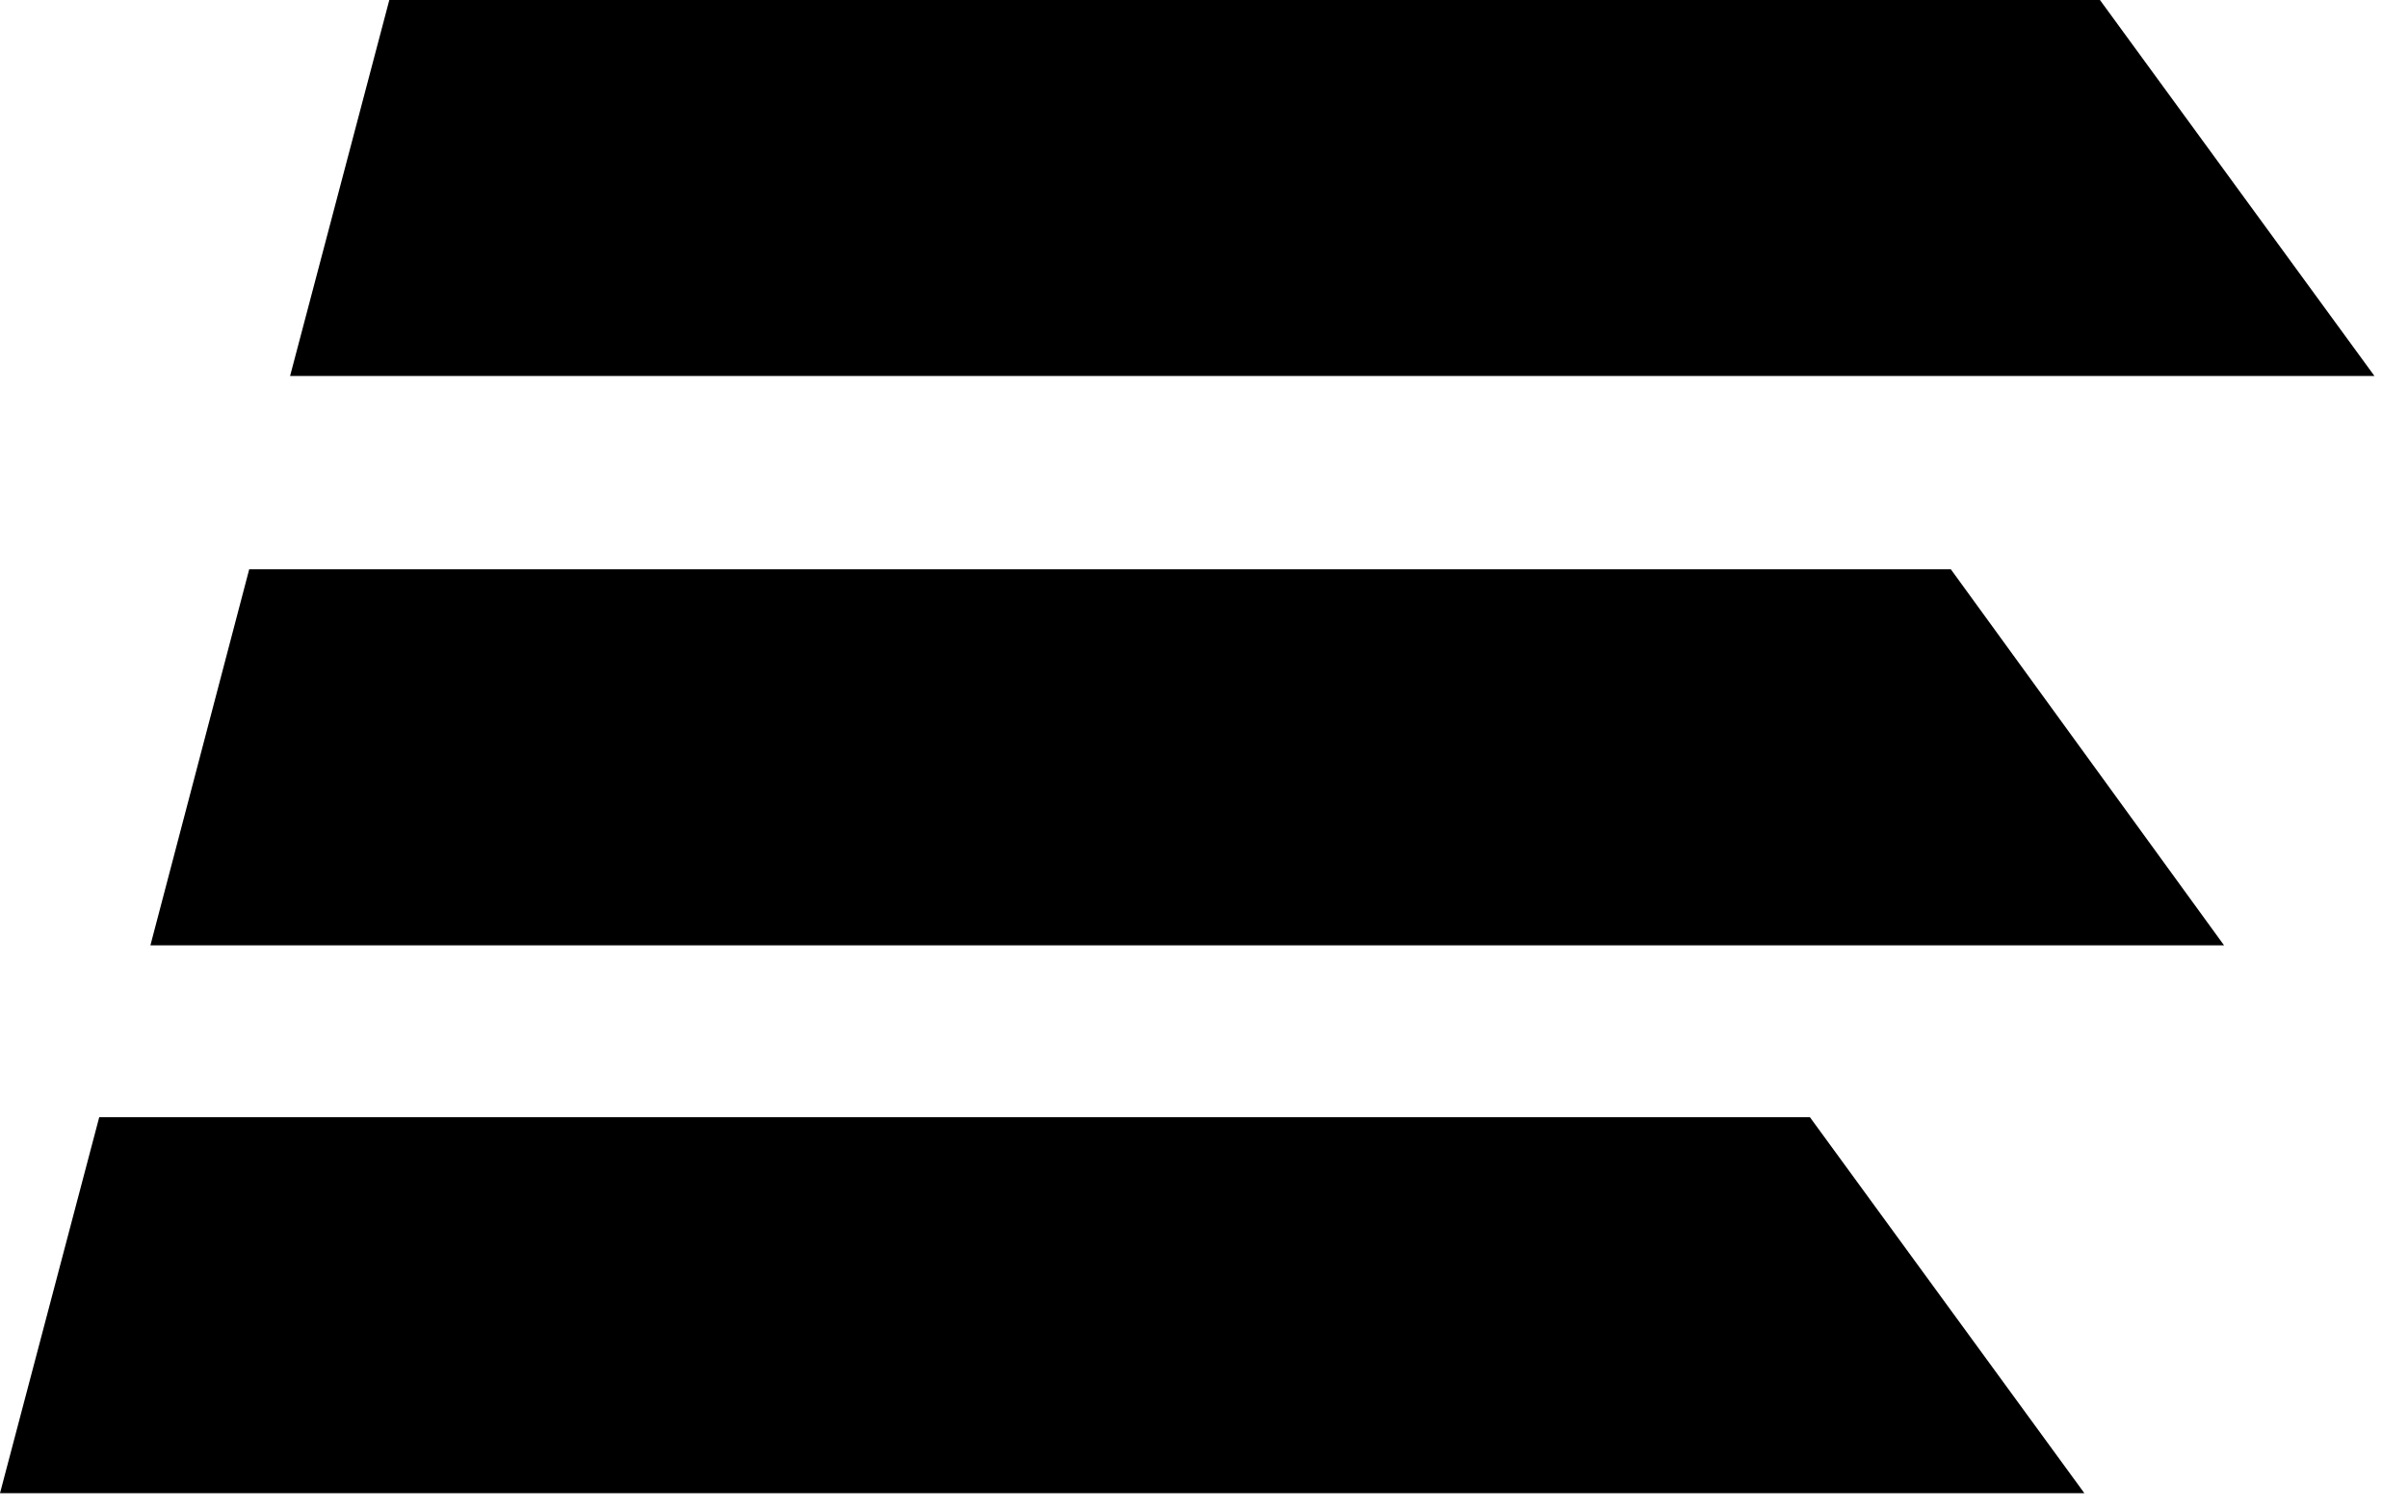
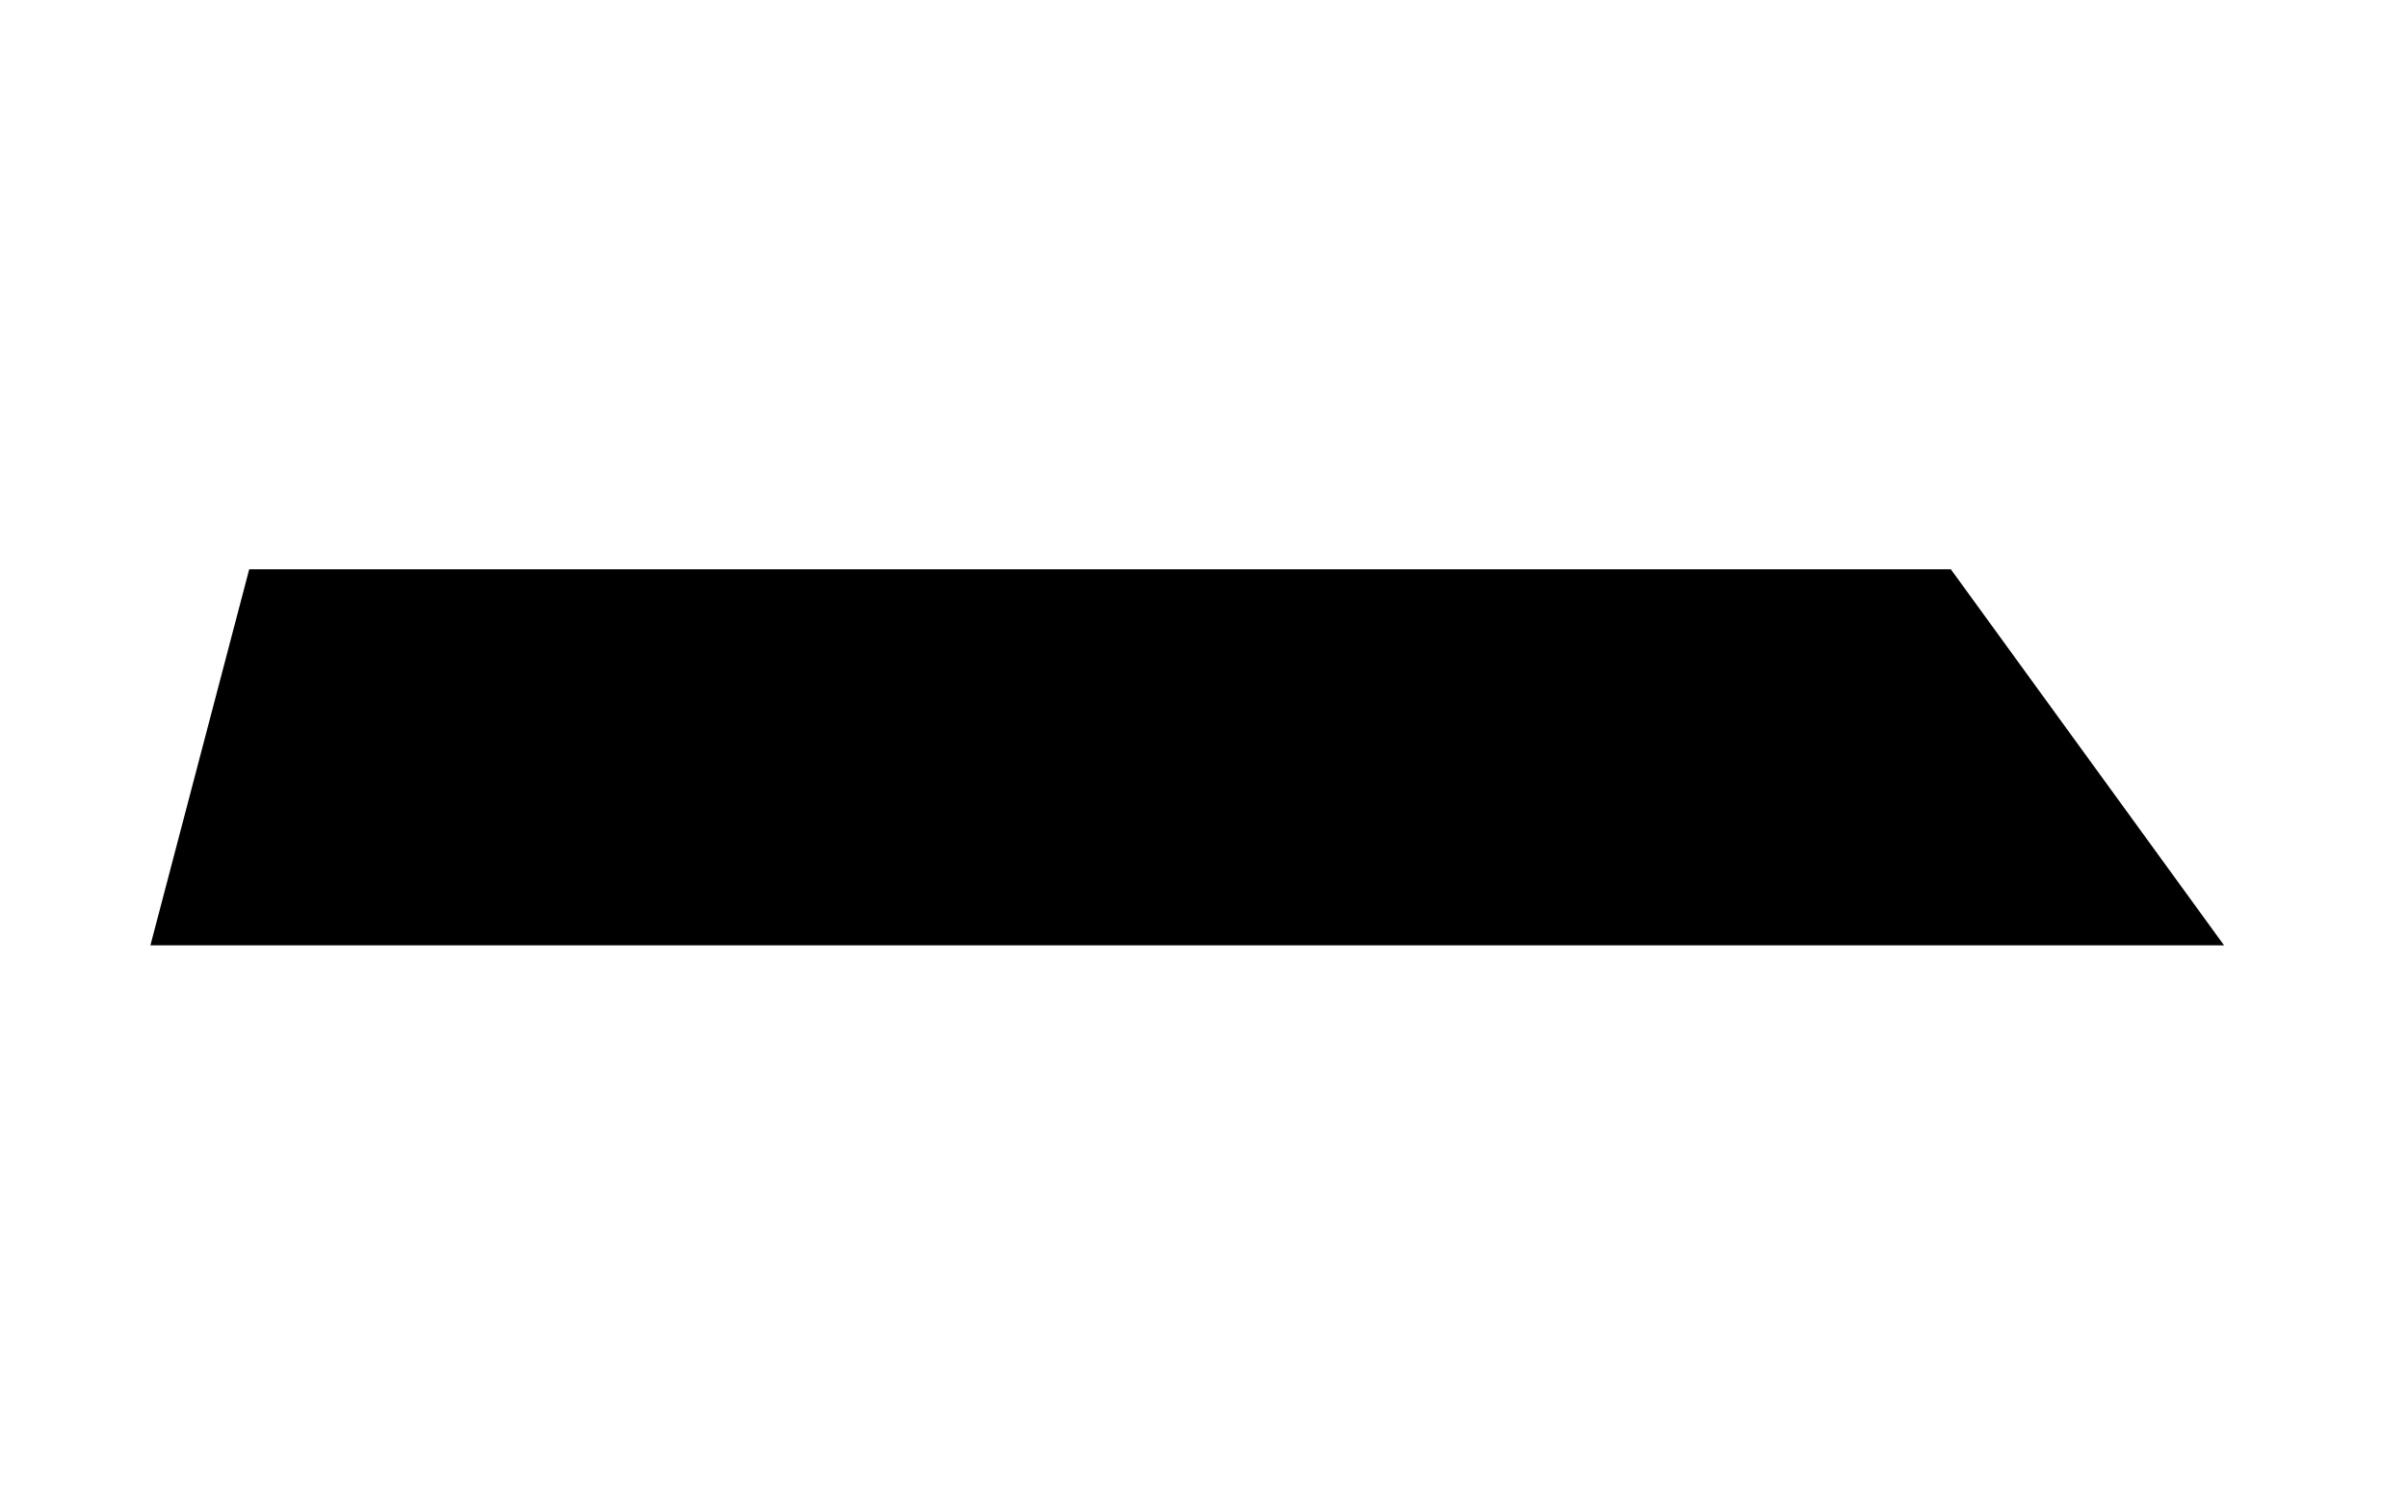
<svg xmlns="http://www.w3.org/2000/svg" width="43" height="27" viewBox="0 0 43 27" fill="none">
-   <path d="M37.499 0H6.952L5.18 6.715H42.401L37.499 0Z" fill="black" />
-   <path d="M4.45 10.168L2.686 16.883H39.715L34.837 10.168H4.45Z" fill="black" />
-   <path d="M1.772 19.953L0 26.668H37.221L32.32 19.953H1.772Z" fill="black" />
+   <path d="M4.45 10.168L2.686 16.883H39.715L34.837 10.168Z" fill="black" />
</svg>